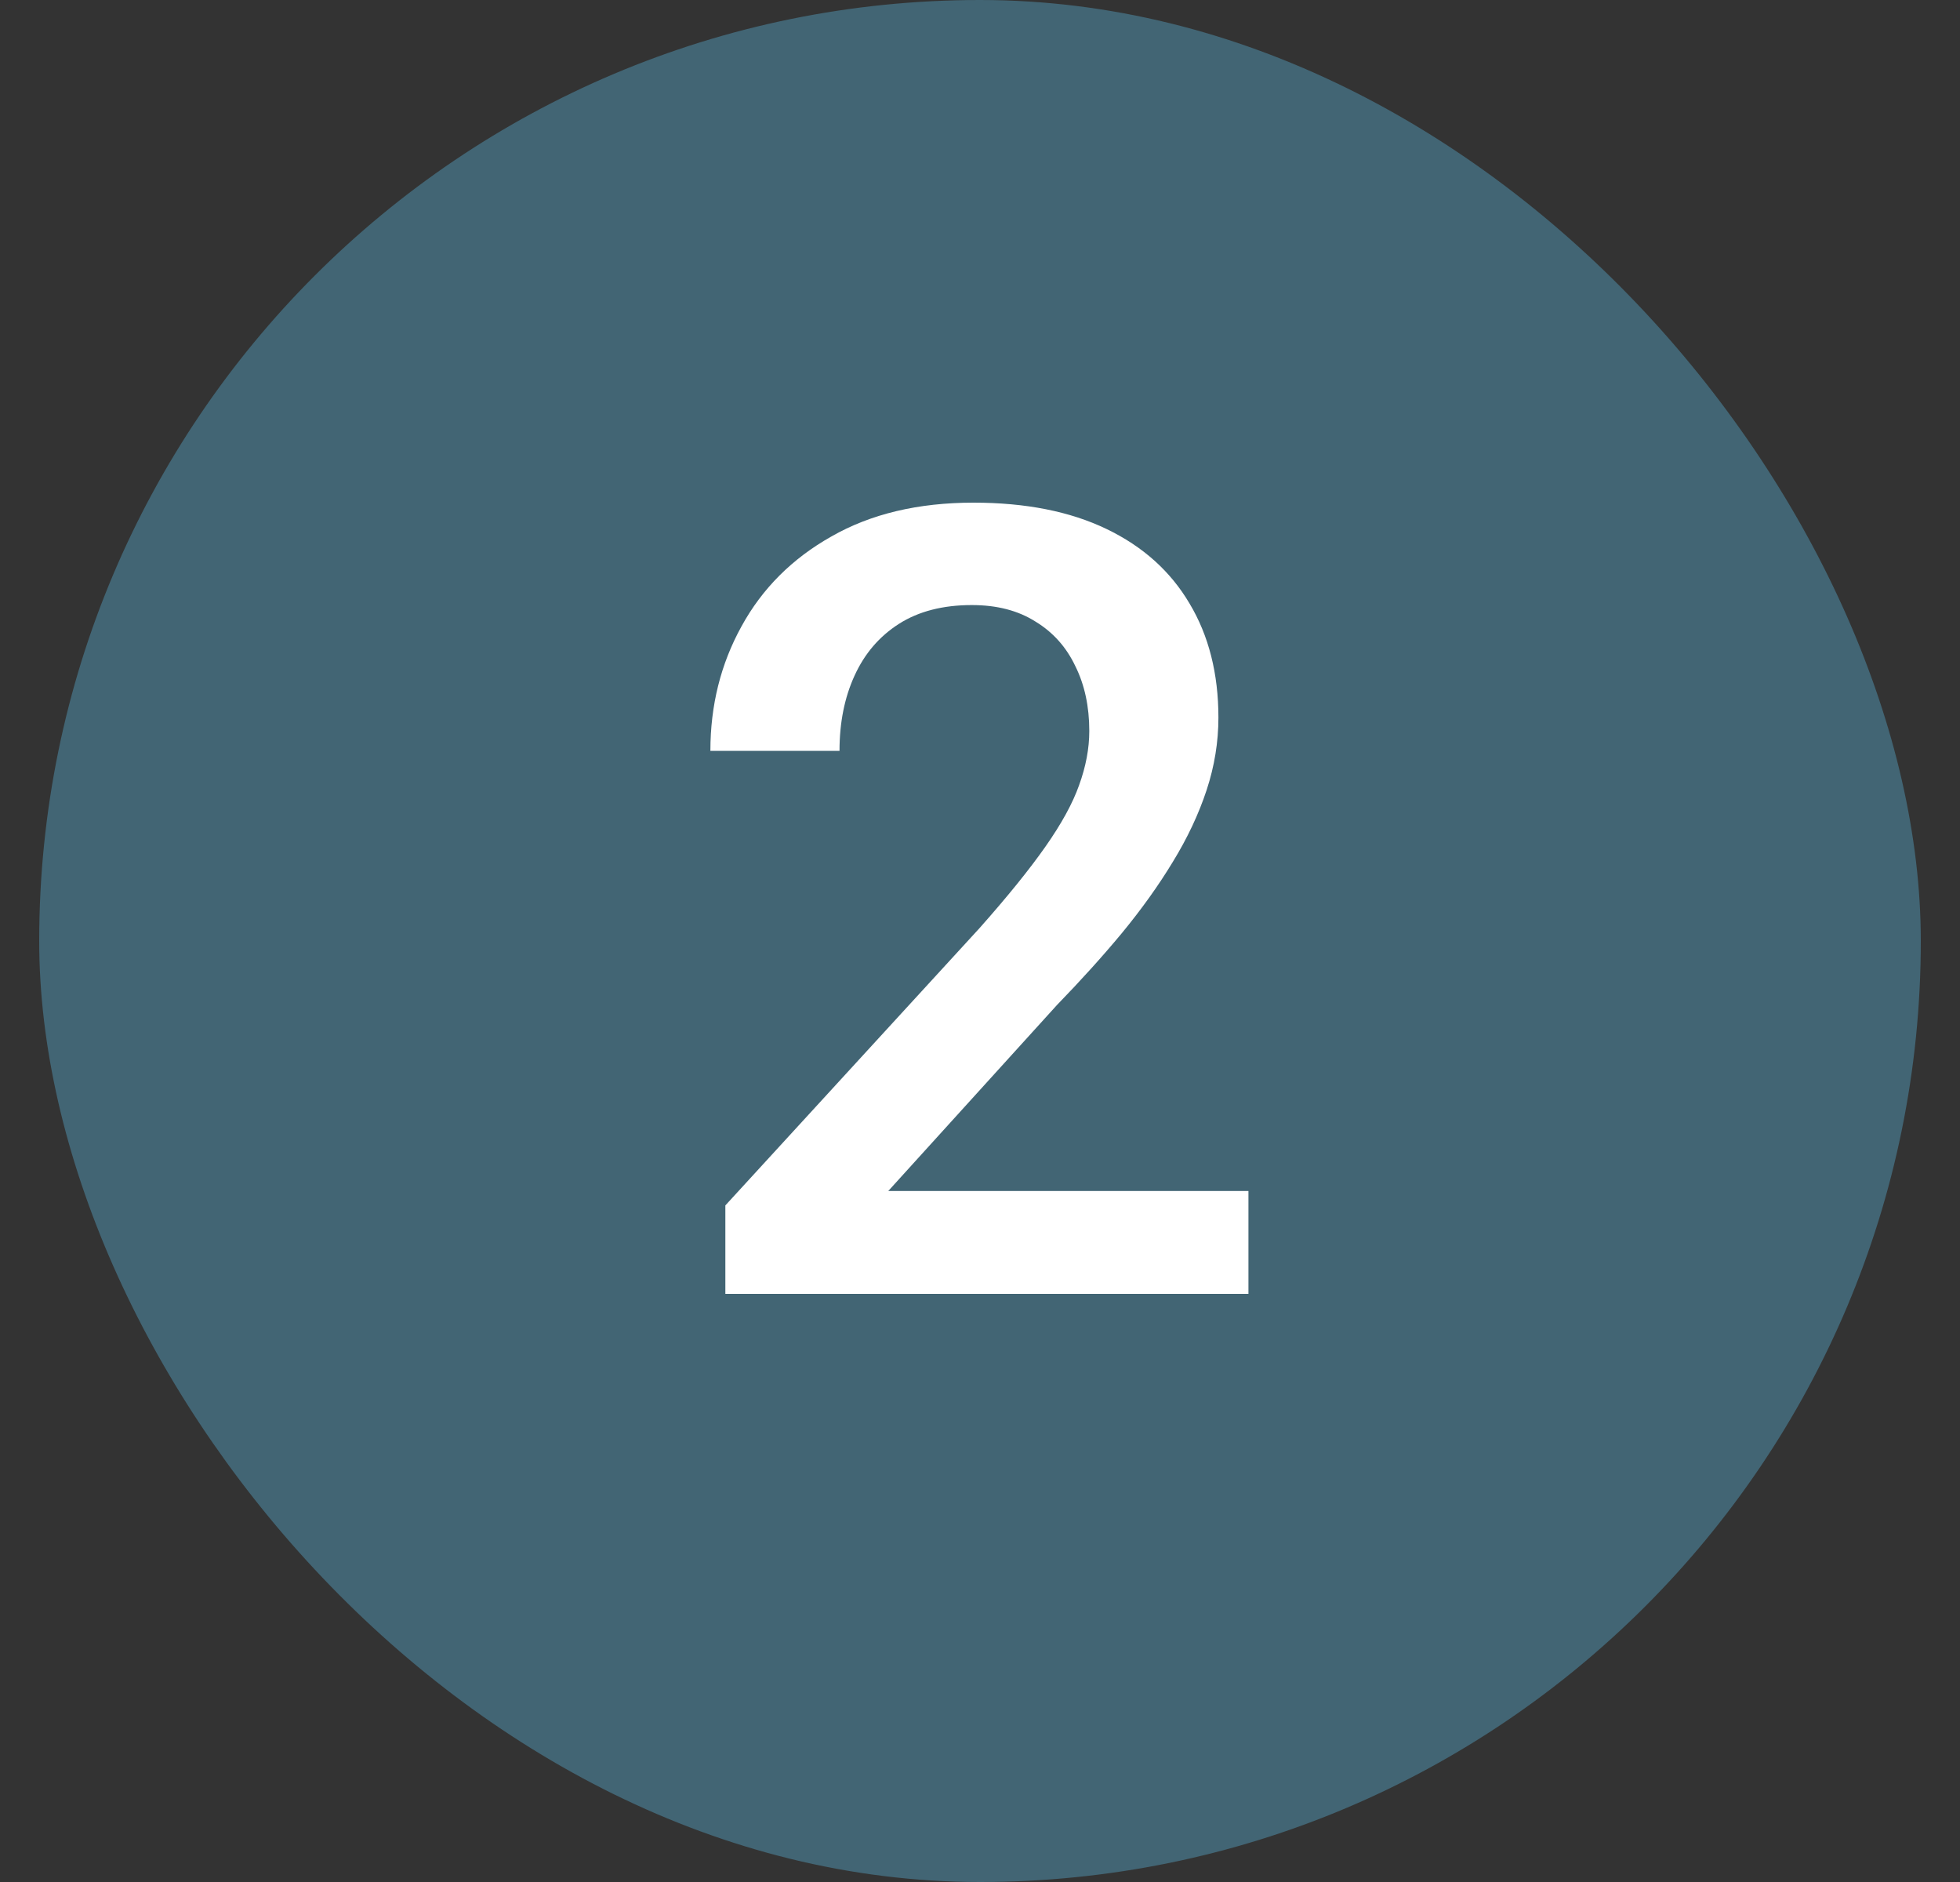
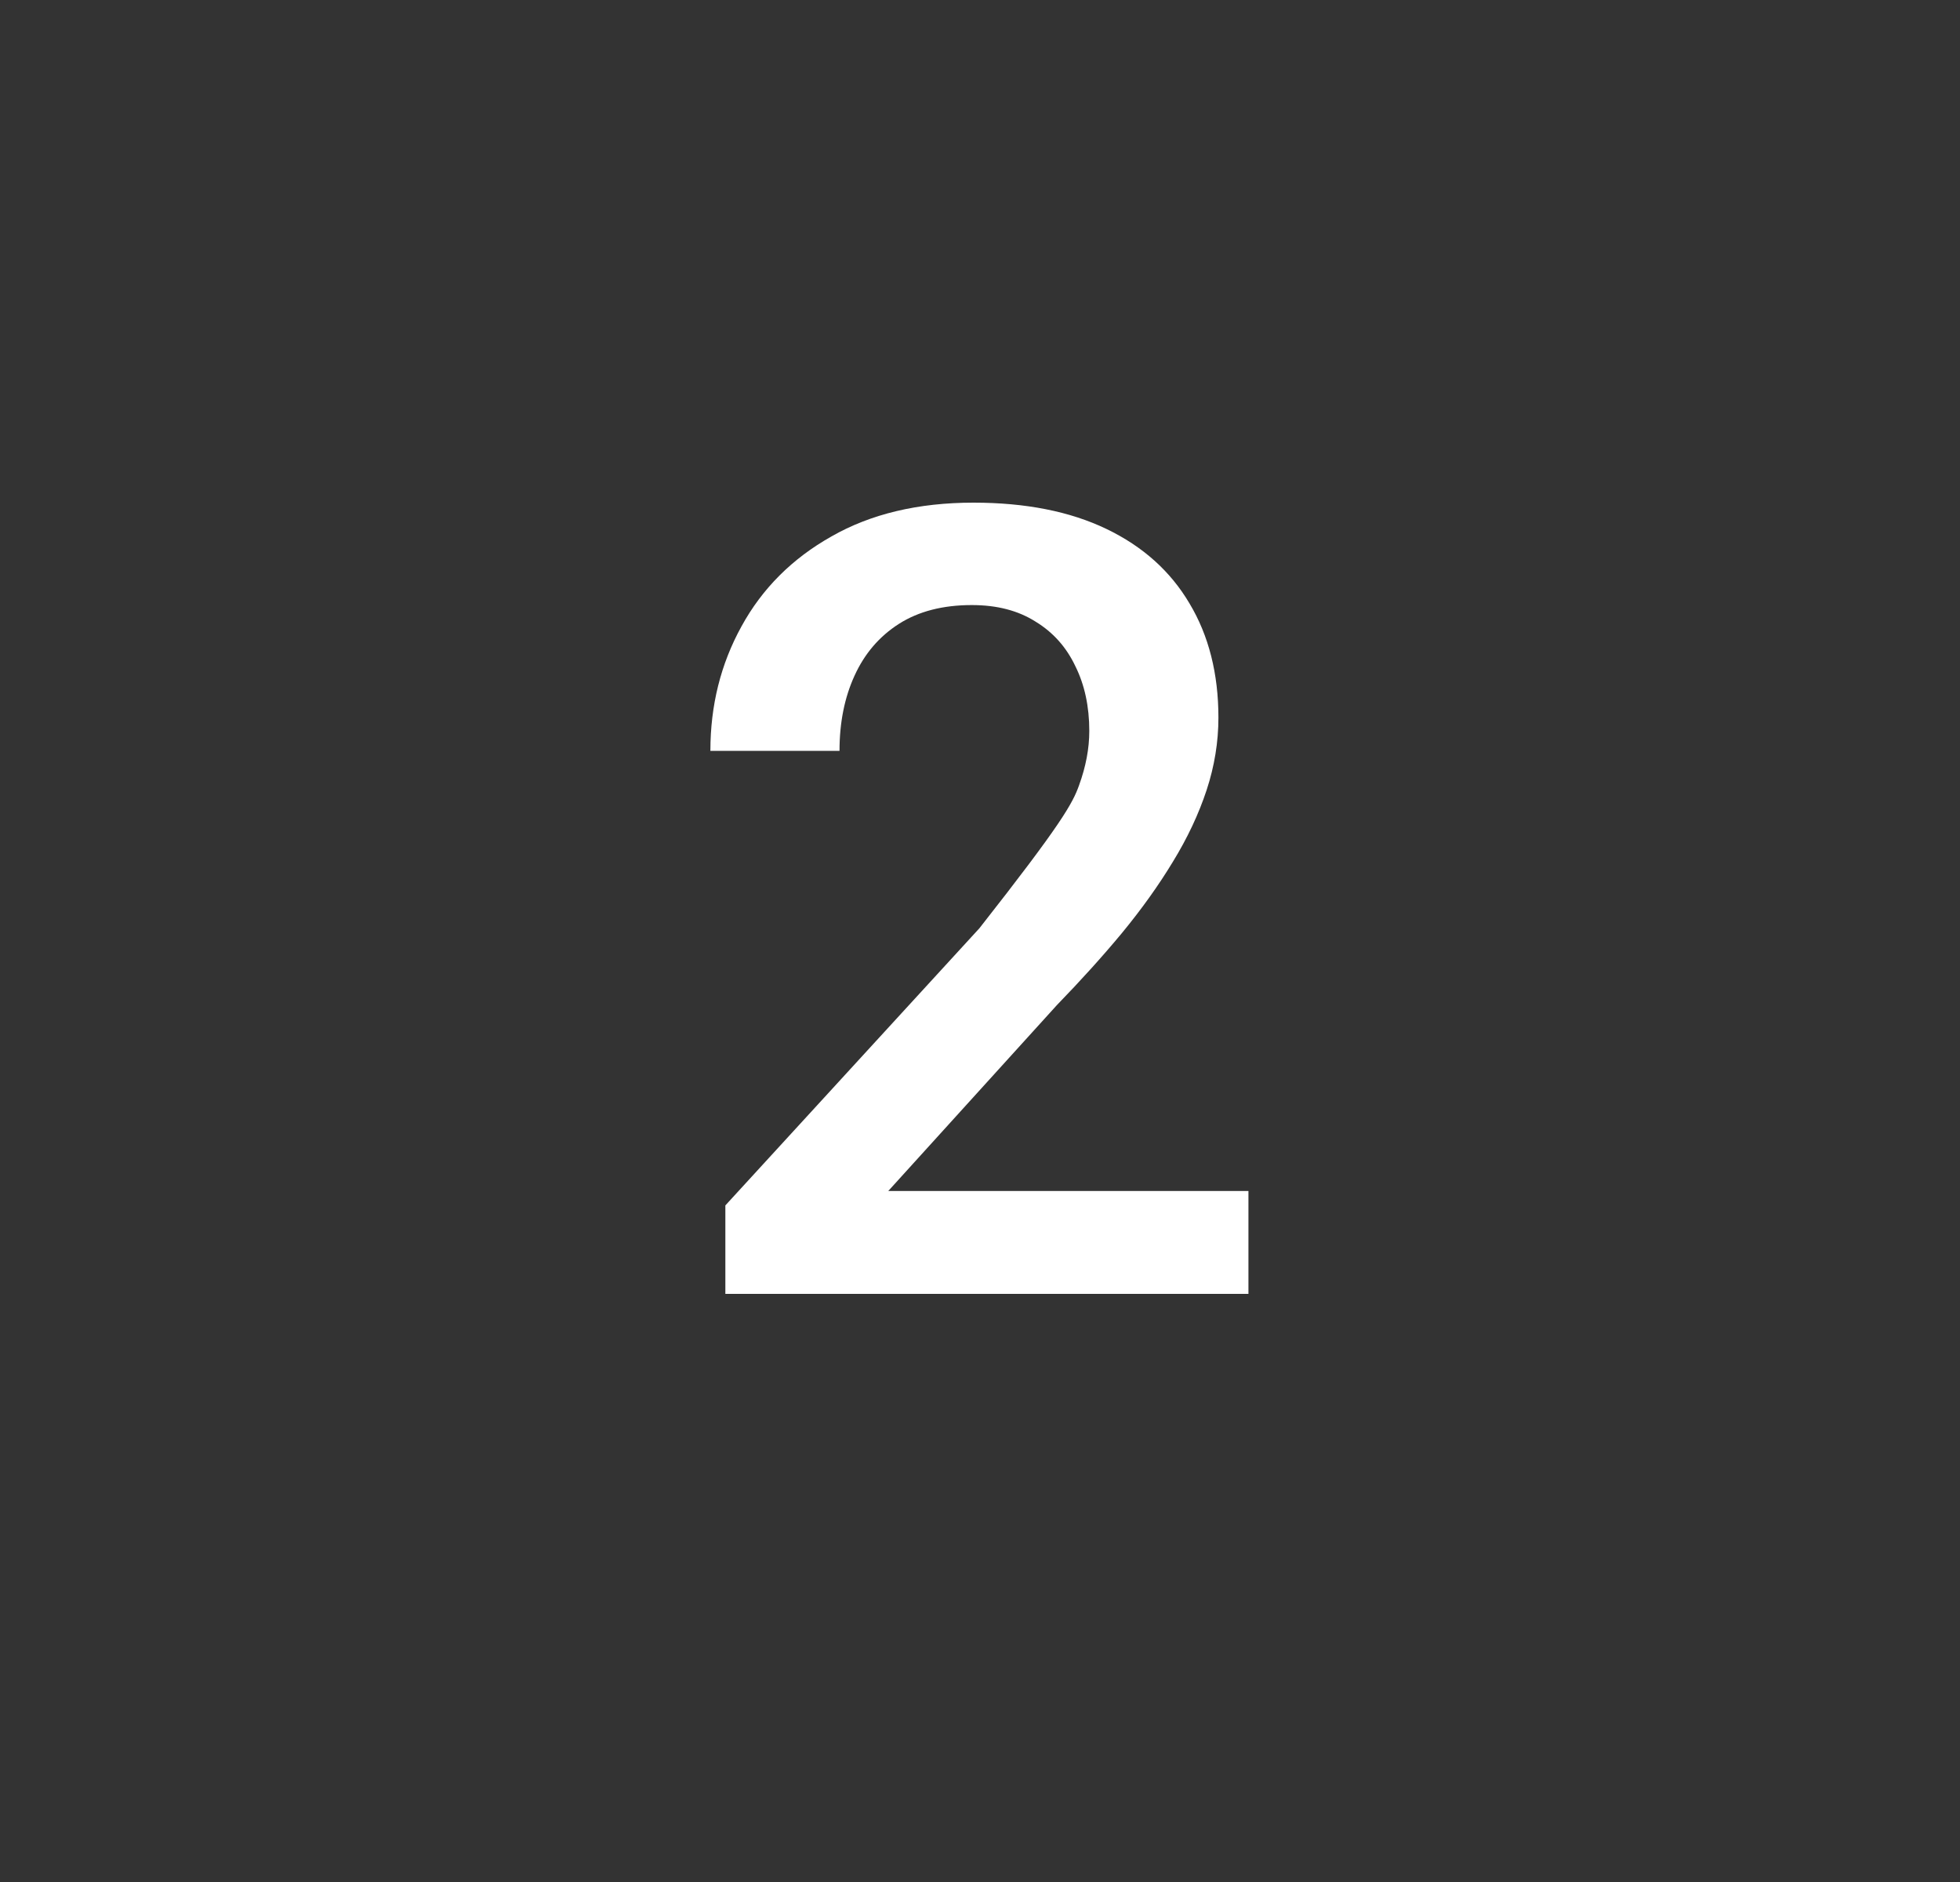
<svg xmlns="http://www.w3.org/2000/svg" width="25" height="24" viewBox="0 0 25 24" fill="none">
  <rect x="0" y="0" width="25" height="24" fill="#333333" stroke="none" />
-   <rect x="0.5" width="24" height="24" rx="12" fill="#426574" />
-   <path d="M15.924 15.188V16.5H9.252V15.372L12.492 11.838C12.848 11.437 13.128 11.091 13.333 10.799C13.538 10.507 13.682 10.245 13.764 10.013C13.85 9.776 13.894 9.546 13.894 9.322C13.894 9.008 13.834 8.732 13.716 8.495C13.602 8.254 13.433 8.064 13.21 7.928C12.987 7.786 12.716 7.716 12.396 7.716C12.027 7.716 11.717 7.796 11.467 7.955C11.216 8.115 11.027 8.336 10.899 8.618C10.772 8.896 10.708 9.215 10.708 9.575H9.061C9.061 8.996 9.193 8.468 9.457 7.989C9.721 7.506 10.104 7.123 10.605 6.841C11.107 6.554 11.711 6.41 12.417 6.41C13.082 6.41 13.648 6.522 14.112 6.745C14.577 6.968 14.93 7.285 15.172 7.695C15.418 8.105 15.541 8.591 15.541 9.151C15.541 9.461 15.491 9.769 15.391 10.074C15.29 10.38 15.147 10.685 14.96 10.99C14.778 11.291 14.561 11.594 14.31 11.899C14.06 12.2 13.784 12.505 13.483 12.815L11.33 15.188H15.924Z" fill="white" />
+   <path d="M15.924 15.188V16.5H9.252V15.372L12.492 11.838C13.538 10.507 13.682 10.245 13.764 10.013C13.85 9.776 13.894 9.546 13.894 9.322C13.894 9.008 13.834 8.732 13.716 8.495C13.602 8.254 13.433 8.064 13.21 7.928C12.987 7.786 12.716 7.716 12.396 7.716C12.027 7.716 11.717 7.796 11.467 7.955C11.216 8.115 11.027 8.336 10.899 8.618C10.772 8.896 10.708 9.215 10.708 9.575H9.061C9.061 8.996 9.193 8.468 9.457 7.989C9.721 7.506 10.104 7.123 10.605 6.841C11.107 6.554 11.711 6.41 12.417 6.41C13.082 6.41 13.648 6.522 14.112 6.745C14.577 6.968 14.93 7.285 15.172 7.695C15.418 8.105 15.541 8.591 15.541 9.151C15.541 9.461 15.491 9.769 15.391 10.074C15.29 10.38 15.147 10.685 14.96 10.99C14.778 11.291 14.561 11.594 14.31 11.899C14.06 12.2 13.784 12.505 13.483 12.815L11.33 15.188H15.924Z" fill="white" />
</svg>